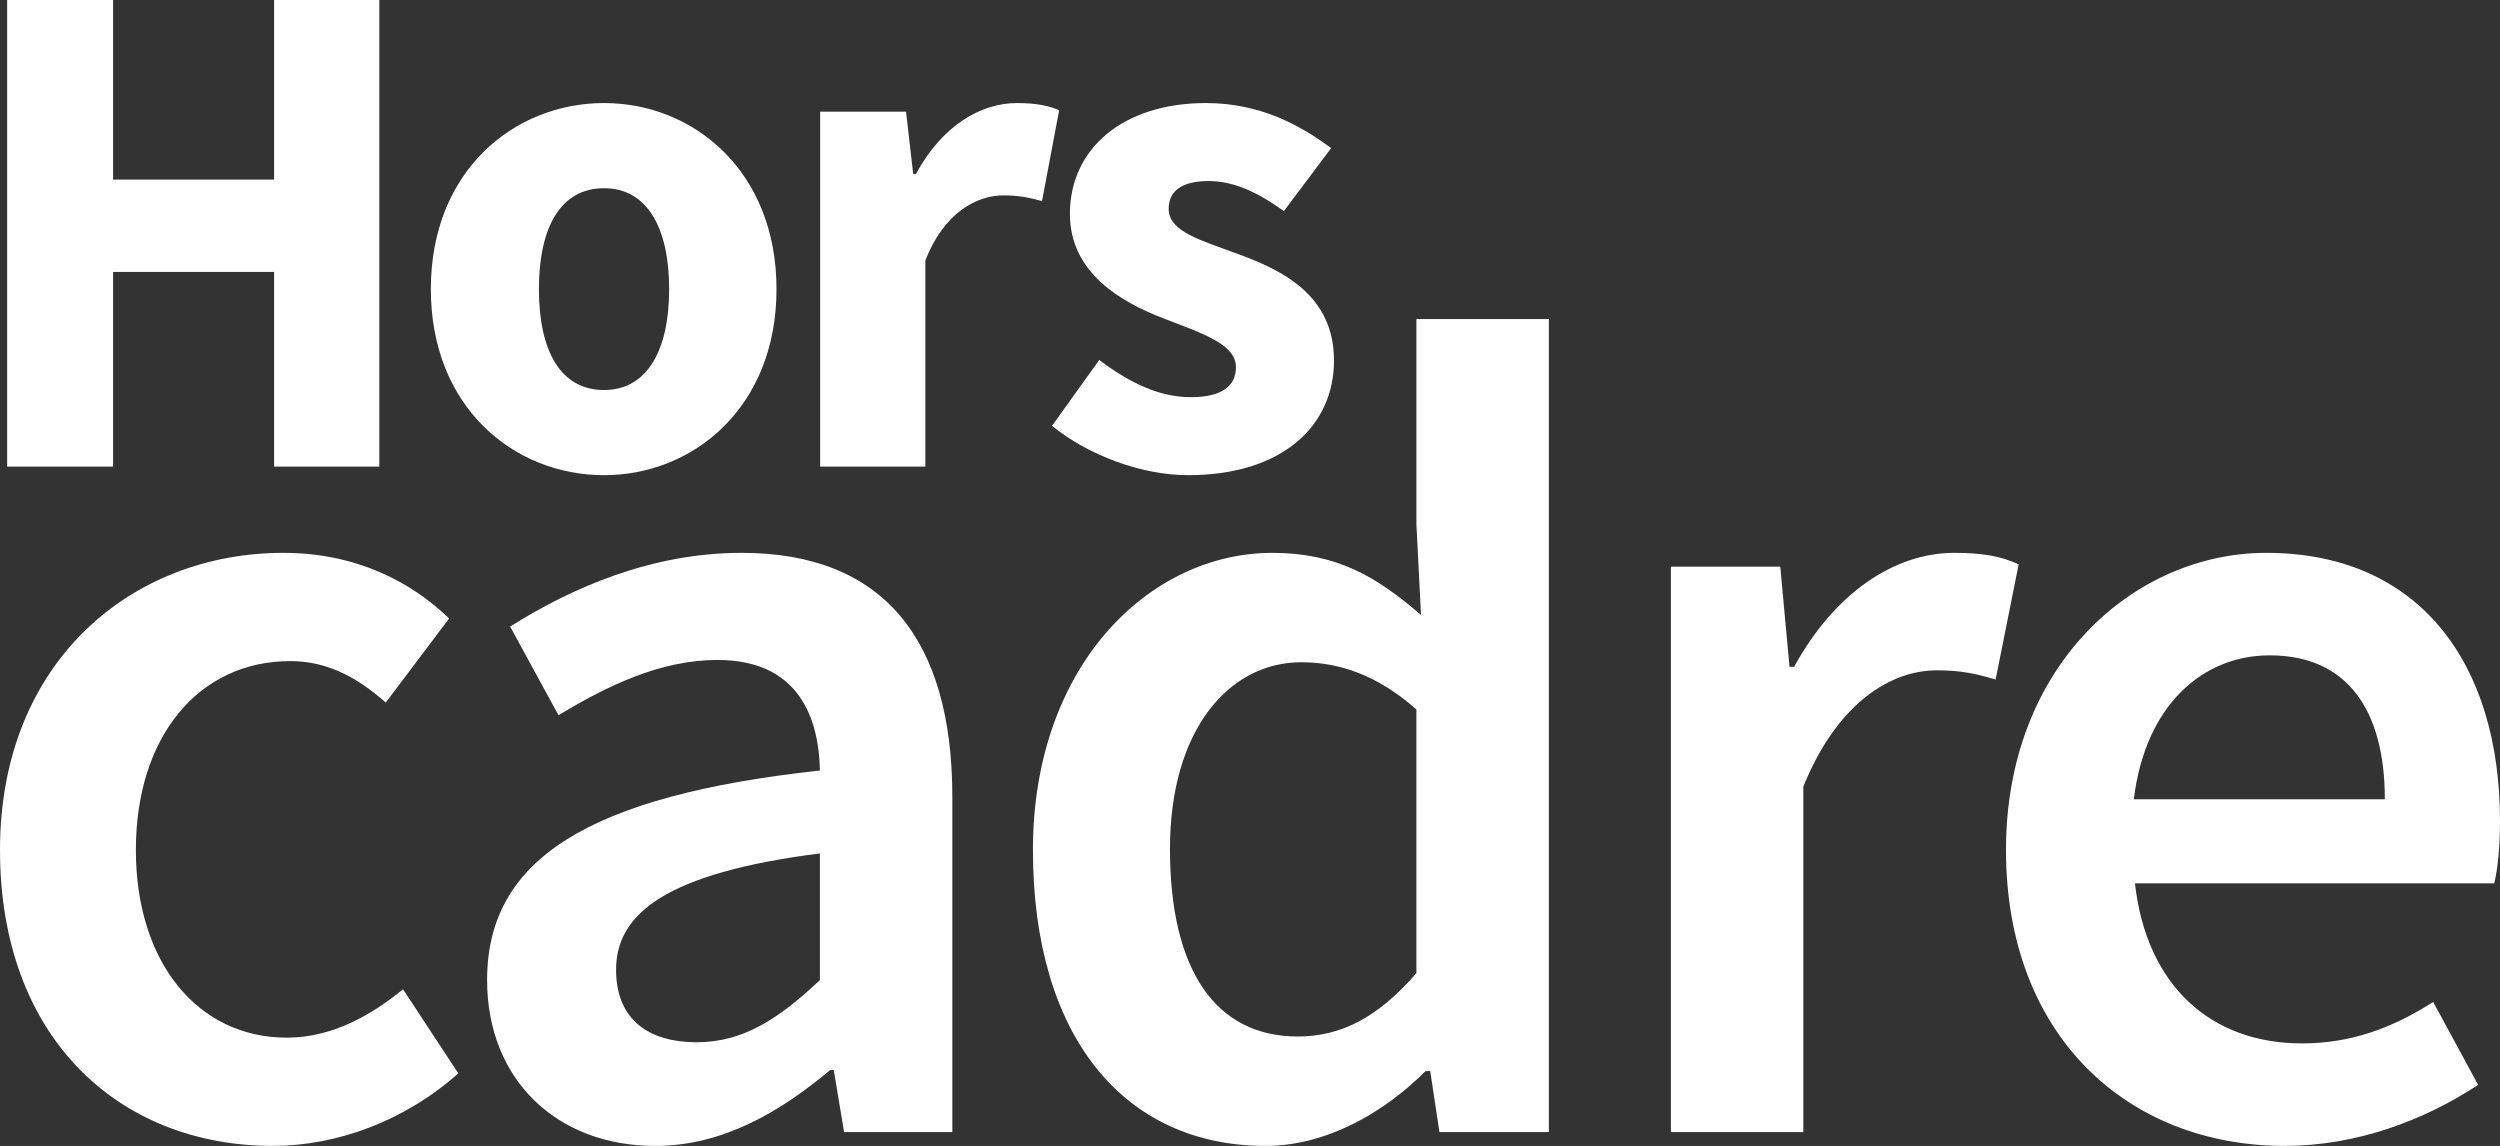
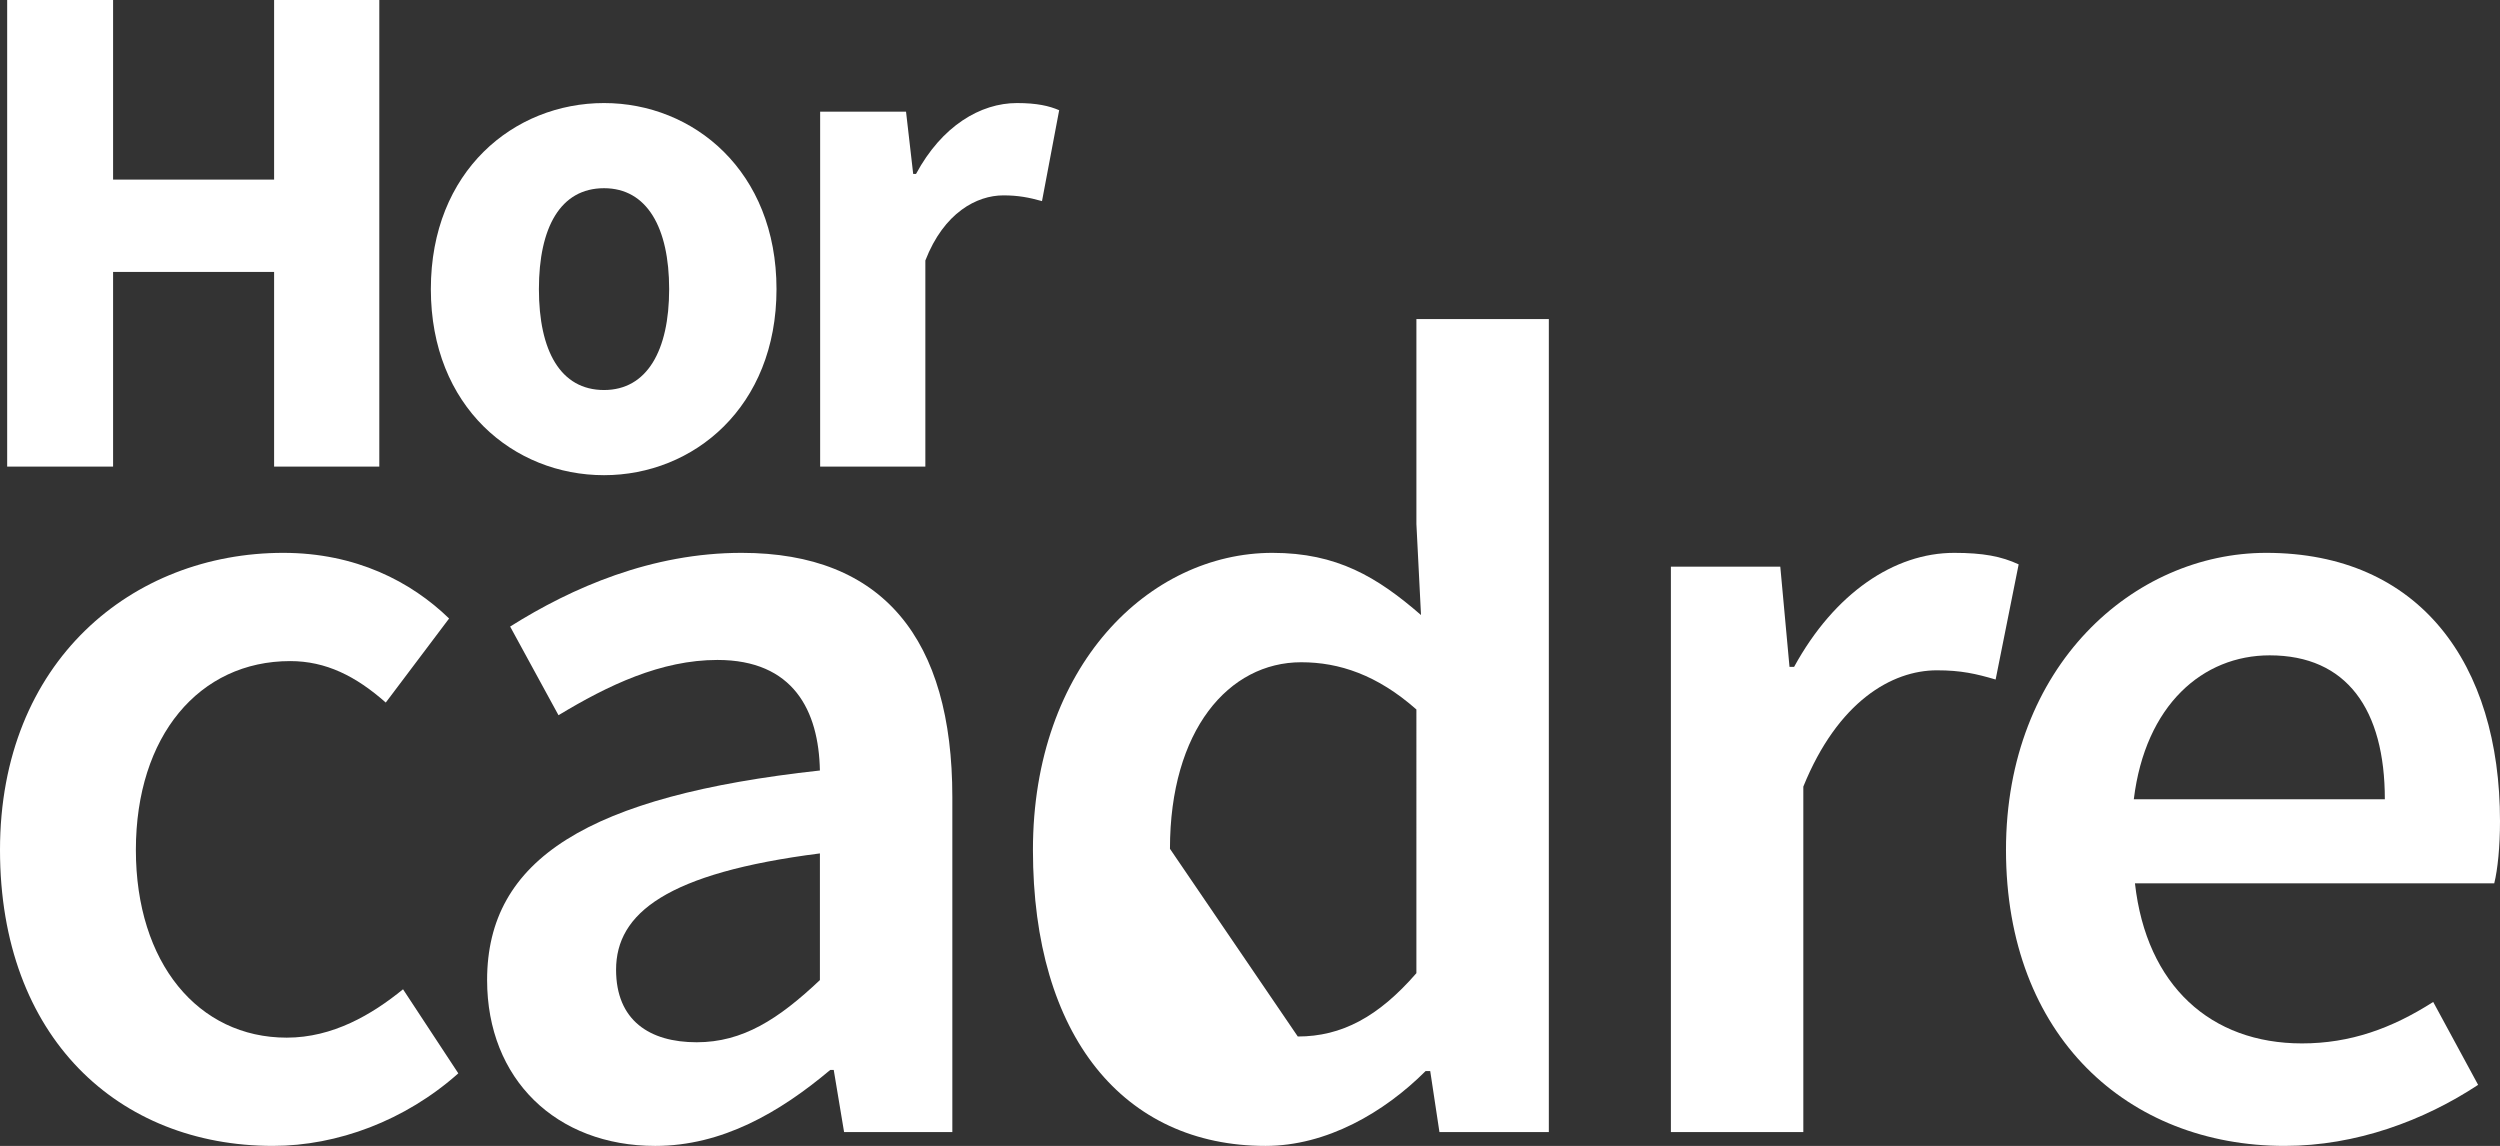
<svg xmlns="http://www.w3.org/2000/svg" version="1.1" id="Calque_1" x="0px" y="0px" width="340.939px" height="156.274px" viewBox="0 0 340.939 156.274" enable-background="new 0 0 340.939 156.274" xml:space="preserve">
  <rect x="0" y="0" width="340.939" height="156.274" fill="#333333" stroke="none" />
  <g>
    <g>
      <path fill="#FFFFFF" d="M38.632,75.396c9.894,0,17.432,3.926,22.614,8.951l-8.637,11.464c-4.083-3.612-8.166-5.654-13.035-5.654    c-12.406,0-21.044,10.208-21.044,25.755c0,15.39,8.48,25.598,20.573,25.598c6.282,0,11.621-3.141,15.861-6.596l7.538,11.464    c-7.224,6.439-16.489,9.894-25.284,9.894C16.175,156.273,0,141.511,0,115.913C0,90.158,18.06,75.396,38.632,75.396z" />
      <path fill="#FFFFFF" d="M111.814,105.077c-0.157-8.167-3.612-15.076-13.977-15.076c-7.695,0-14.919,3.455-21.672,7.538    L69.57,85.447c8.48-5.34,19.316-10.051,31.566-10.051c19.316,0,28.739,11.778,28.739,33.293v45.7h-14.762l-1.413-8.48h-0.471    c-6.91,5.811-14.762,10.365-23.871,10.365c-13.506,0-22.929-9.109-22.929-22.614C66.429,117.169,80.249,108.532,111.814,105.077z     M95.011,142.139c6.282,0,11.15-3.141,16.804-8.48v-17.275c-20.887,2.669-27.797,8.166-27.797,15.861    C84.018,139.155,88.572,142.139,95.011,142.139z" />
-       <path fill="#FFFFFF" d="M173.532,75.396c8.794,0,14.291,3.298,20.259,8.48l-0.628-12.406V43.516h18.06v110.873h-14.919    l-1.257-8.323h-0.628c-5.653,5.653-13.506,10.208-21.829,10.208c-19.316,0-31.723-14.919-31.723-40.36    C140.867,90.786,156.729,75.396,173.532,75.396z M176.987,141.354c5.967,0,10.993-2.669,16.175-8.637V96.754    c-5.339-4.711-10.522-6.439-15.705-6.439c-9.894,0-17.903,9.266-17.903,25.441C159.555,132.402,165.837,141.354,176.987,141.354z" />
+       <path fill="#FFFFFF" d="M173.532,75.396c8.794,0,14.291,3.298,20.259,8.48l-0.628-12.406V43.516h18.06v110.873h-14.919    l-1.257-8.323h-0.628c-5.653,5.653-13.506,10.208-21.829,10.208c-19.316,0-31.723-14.919-31.723-40.36    C140.867,90.786,156.729,75.396,173.532,75.396z M176.987,141.354c5.967,0,10.993-2.669,16.175-8.637V96.754    c-5.339-4.711-10.522-6.439-15.705-6.439c-9.894,0-17.903,9.266-17.903,25.441z" />
      <path fill="#FFFFFF" d="M227.869,77.28h14.919l1.256,13.663h0.628c5.497-10.051,13.663-15.547,21.829-15.547    c3.926,0,6.439,0.471,8.794,1.57l-3.141,15.704c-2.67-0.785-4.711-1.256-8.009-1.256c-6.125,0-13.506,4.24-18.217,15.861v47.113    h-18.06L227.869,77.28L227.869,77.28z" />
      <path fill="#FFFFFF" d="M309.059,75.396c20.887,0,31.88,15.076,31.88,36.591c0,3.455-0.314,6.596-0.785,8.48h-48.998    c1.57,13.977,10.365,21.829,22.771,21.829c6.596,0,12.25-2.042,17.903-5.654l6.125,11.307c-7.381,4.869-16.646,8.324-26.383,8.324    c-21.358,0-38.004-14.919-38.004-40.36C273.567,90.786,290.999,75.396,309.059,75.396z M325.234,109.003    c0-12.249-5.182-19.63-15.704-19.63c-9.109,0-16.961,6.753-18.531,19.63H325.234z" />
    </g>
    <g>
      <path fill="#FFFFFF" d="M0.978,0h14.444v24.496h21.959V0h14.347v63.632H37.381V37.086H15.422v26.546H0.978V0z" />
      <path fill="#FFFFFF" d="M82.375,14.054c12.2,0,23.521,9.271,23.521,25.375S94.574,64.803,82.375,64.803    c-12.297,0-23.618-9.271-23.618-25.375S70.078,14.054,82.375,14.054z M82.375,53.189c5.856,0,8.881-5.368,8.881-13.761    s-3.025-13.761-8.881-13.761c-5.953,0-8.881,5.368-8.881,13.761S76.421,53.189,82.375,53.189z" />
      <path fill="#FFFFFF" d="M111.849,15.225h11.711l0.976,8.491h0.39c3.514-6.539,8.784-9.662,13.761-9.662    c2.732,0,4.392,0.39,5.758,0.976l-2.342,12.395c-1.757-0.488-3.221-0.781-5.27-0.781c-3.611,0-8.101,2.342-10.638,8.881v28.107    h-14.347V15.225H111.849z" />
-       <path fill="#FFFFFF" d="M149.912,49.09c4.392,3.318,8.393,5.075,12.492,5.075c4.294,0,6.148-1.562,6.148-4.099    c0-3.22-4.879-4.685-9.857-6.636c-5.856-2.245-12.785-6.246-12.785-14.249c0-8.979,7.32-15.127,18.543-15.127    c7.417,0,12.883,3.025,17.08,6.148l-6.441,8.588c-3.514-2.538-6.832-4.099-10.248-4.099c-3.708,0-5.465,1.366-5.465,3.806    c0,3.123,4.489,4.294,9.467,6.148c6.148,2.245,13.078,5.661,13.078,14.542c0,8.784-6.929,15.615-19.909,15.615    c-6.344,0-13.664-2.732-18.543-6.734L149.912,49.09z" />
    </g>
  </g>
</svg>